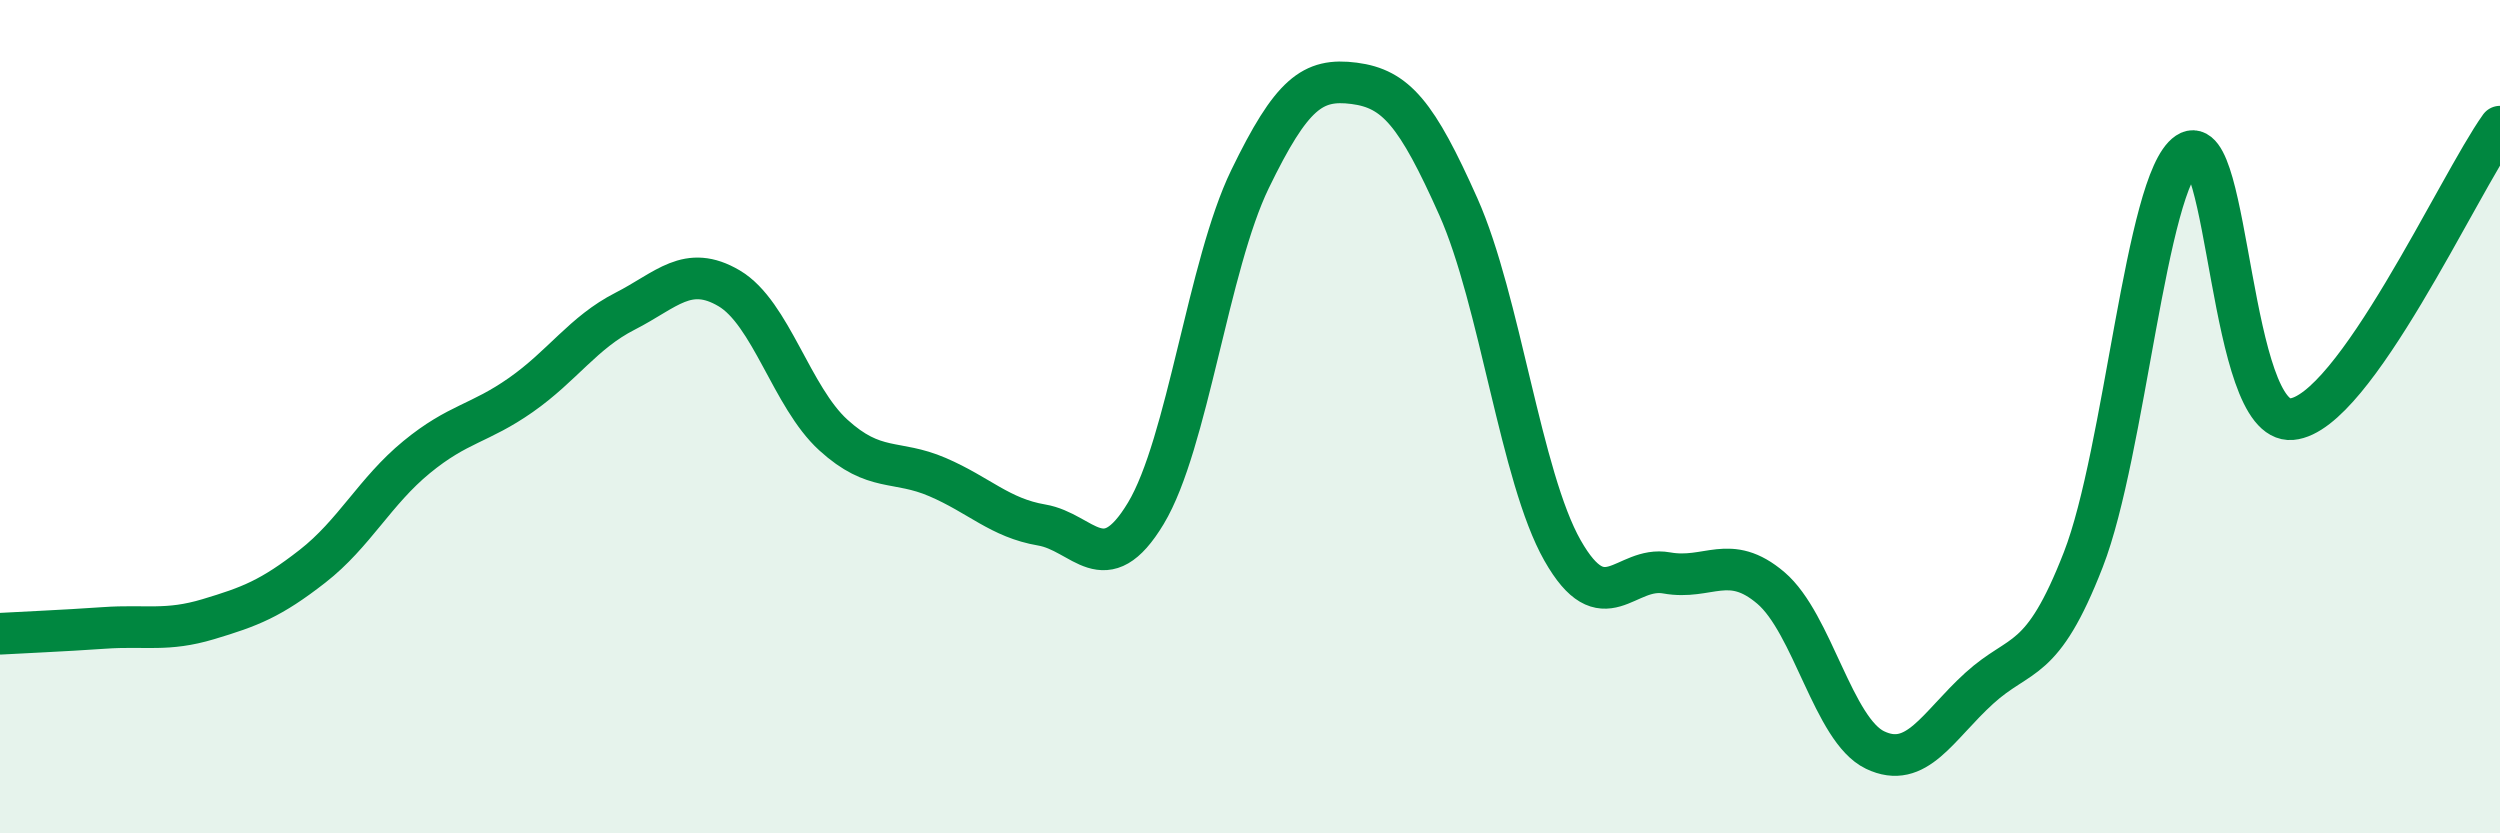
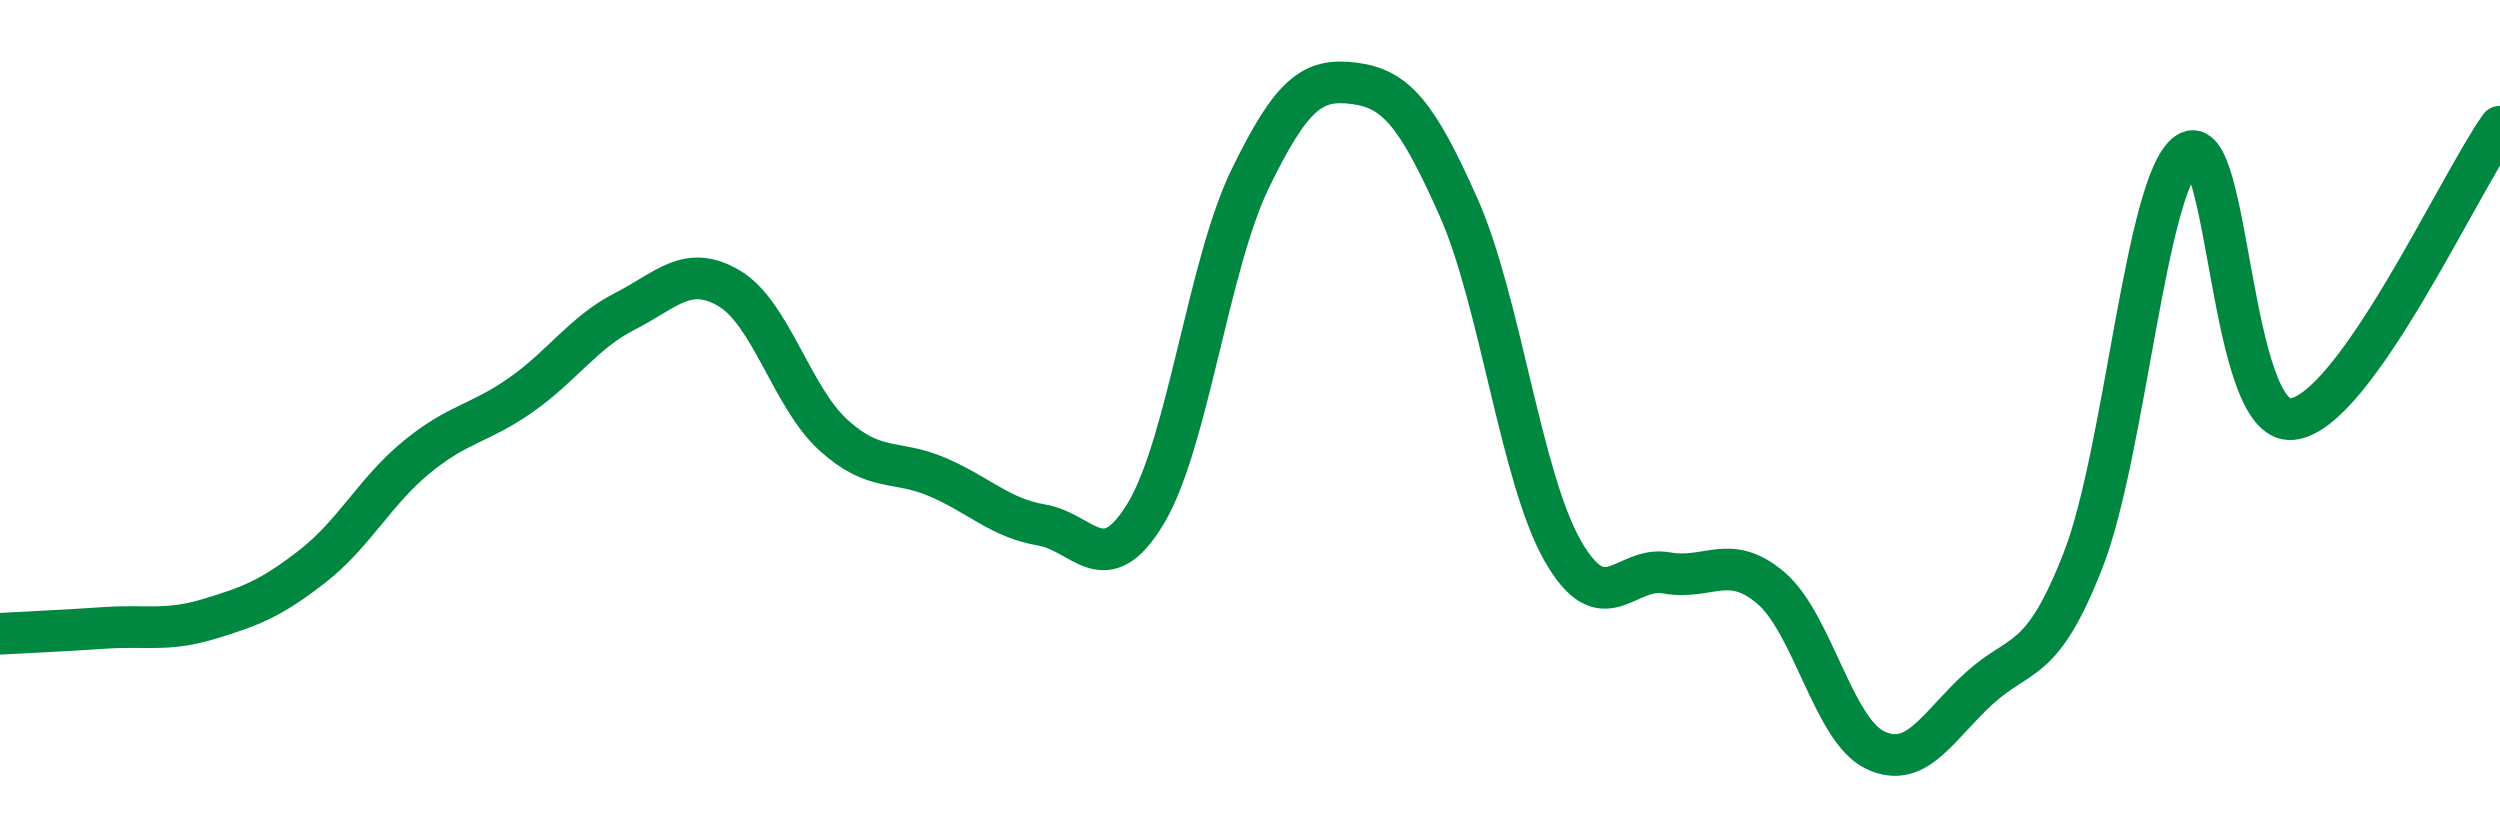
<svg xmlns="http://www.w3.org/2000/svg" width="60" height="20" viewBox="0 0 60 20">
-   <path d="M 0,15.21 C 0.5,15.18 1.5,15.14 2.5,15.07 C 3.5,15 4,15.16 5,14.86 C 6,14.56 6.5,14.37 7.5,13.59 C 8.5,12.81 9,11.79 10,10.97 C 11,10.15 11.5,10.18 12.5,9.48 C 13.5,8.78 14,7.98 15,7.47 C 16,6.96 16.5,6.33 17.5,6.92 C 18.5,7.51 19,9.53 20,10.44 C 21,11.35 21.5,11.02 22.5,11.45 C 23.5,11.88 24,12.43 25,12.6 C 26,12.77 26.5,13.98 27.5,12.32 C 28.5,10.66 29,6.36 30,4.3 C 31,2.24 31.5,1.87 32.5,2 C 33.5,2.13 34,2.72 35,4.96 C 36,7.2 36.5,11.45 37.5,13.21 C 38.5,14.97 39,13.57 40,13.75 C 41,13.93 41.5,13.26 42.5,14.11 C 43.5,14.96 44,17.52 45,18 C 46,18.48 46.5,17.43 47.5,16.52 C 48.5,15.61 49,16 50,13.43 C 51,10.86 51.5,4.34 52.5,3.67 C 53.5,3 53.5,10.19 55,10.06 C 56.5,9.93 59,4.44 60,3.04L60 20L0 20Z" fill="#008740" opacity="0.1" stroke-linecap="round" stroke-linejoin="round" />
  <path d="M 0,15.21 C 0.5,15.18 1.5,15.14 2.5,15.07 C 3.5,15 4,15.16 5,14.86 C 6,14.56 6.5,14.37 7.5,13.59 C 8.5,12.81 9,11.79 10,10.97 C 11,10.15 11.5,10.18 12.5,9.48 C 13.5,8.78 14,7.98 15,7.47 C 16,6.96 16.5,6.33 17.5,6.92 C 18.5,7.51 19,9.53 20,10.44 C 21,11.35 21.5,11.02 22.5,11.45 C 23.5,11.88 24,12.43 25,12.6 C 26,12.77 26.5,13.98 27.5,12.32 C 28.5,10.66 29,6.36 30,4.3 C 31,2.24 31.5,1.87 32.5,2 C 33.5,2.13 34,2.72 35,4.96 C 36,7.2 36.5,11.45 37.5,13.21 C 38.5,14.97 39,13.57 40,13.75 C 41,13.93 41.5,13.26 42.5,14.11 C 43.5,14.96 44,17.52 45,18 C 46,18.48 46.5,17.43 47.5,16.52 C 48.5,15.61 49,16 50,13.43 C 51,10.86 51.5,4.34 52.5,3.67 C 53.5,3 53.5,10.19 55,10.06 C 56.5,9.93 59,4.44 60,3.04" stroke="#008740" stroke-width="1" fill="none" stroke-linecap="round" stroke-linejoin="round" />
</svg>